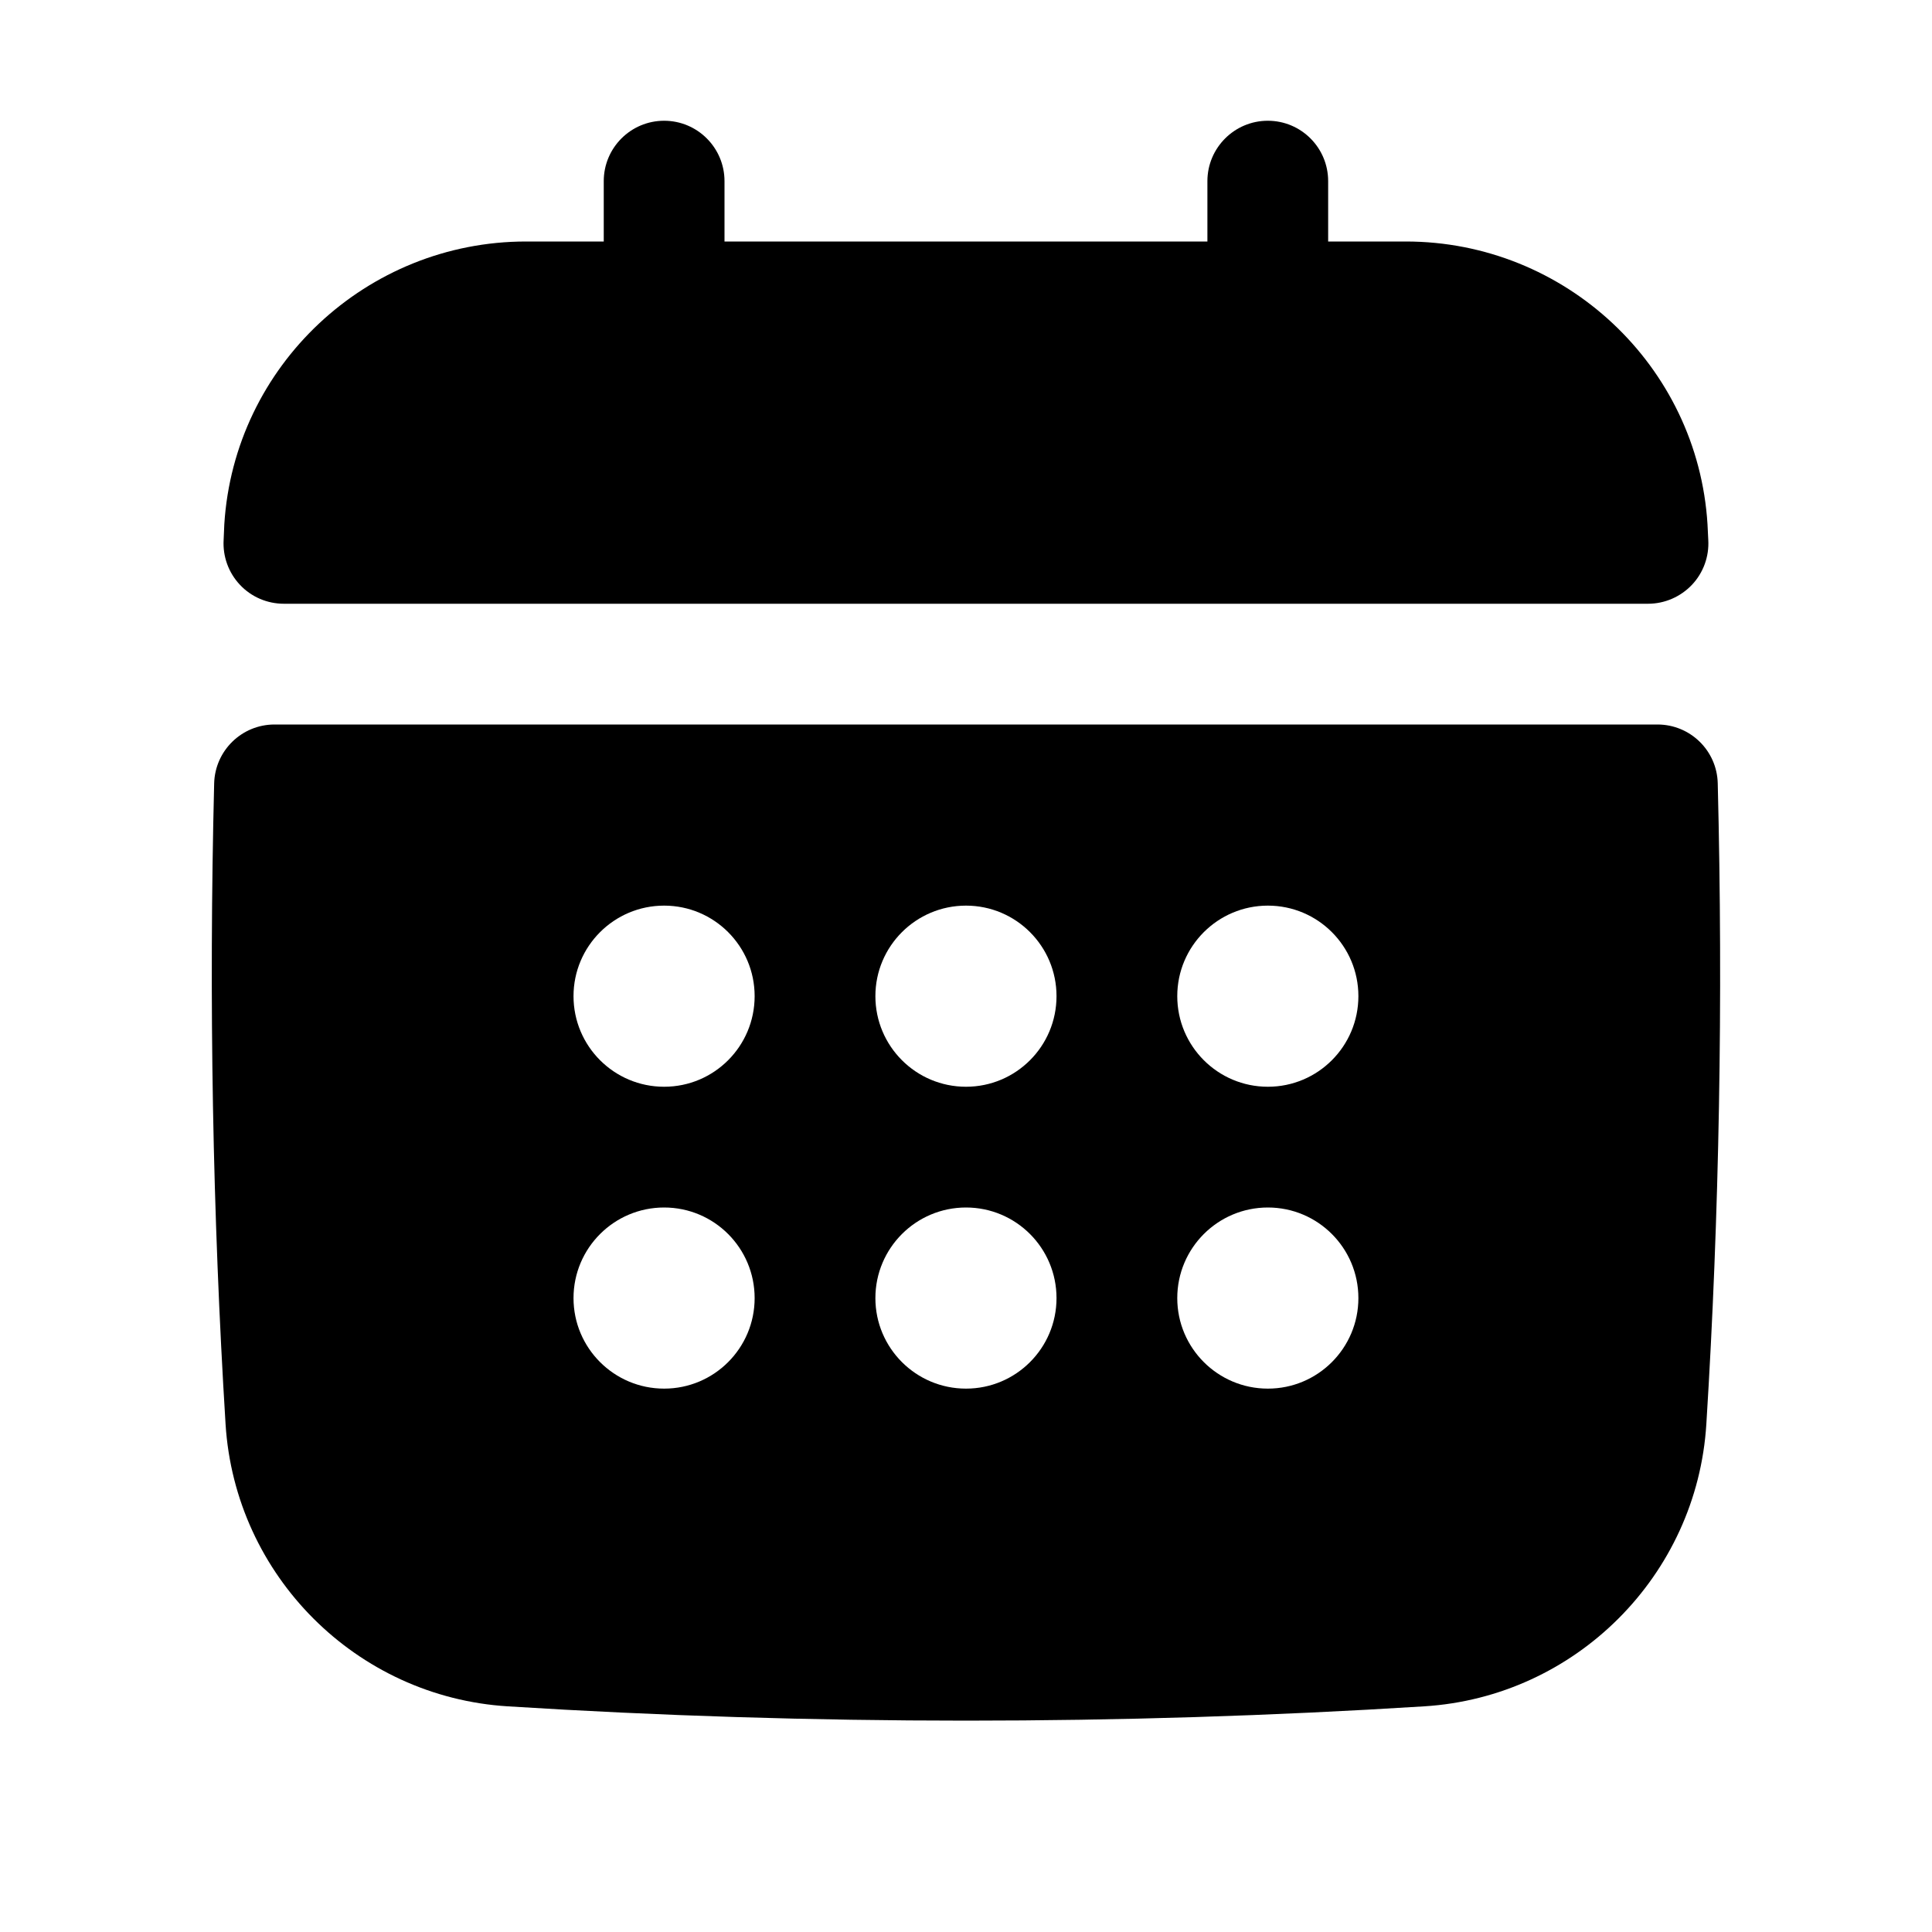
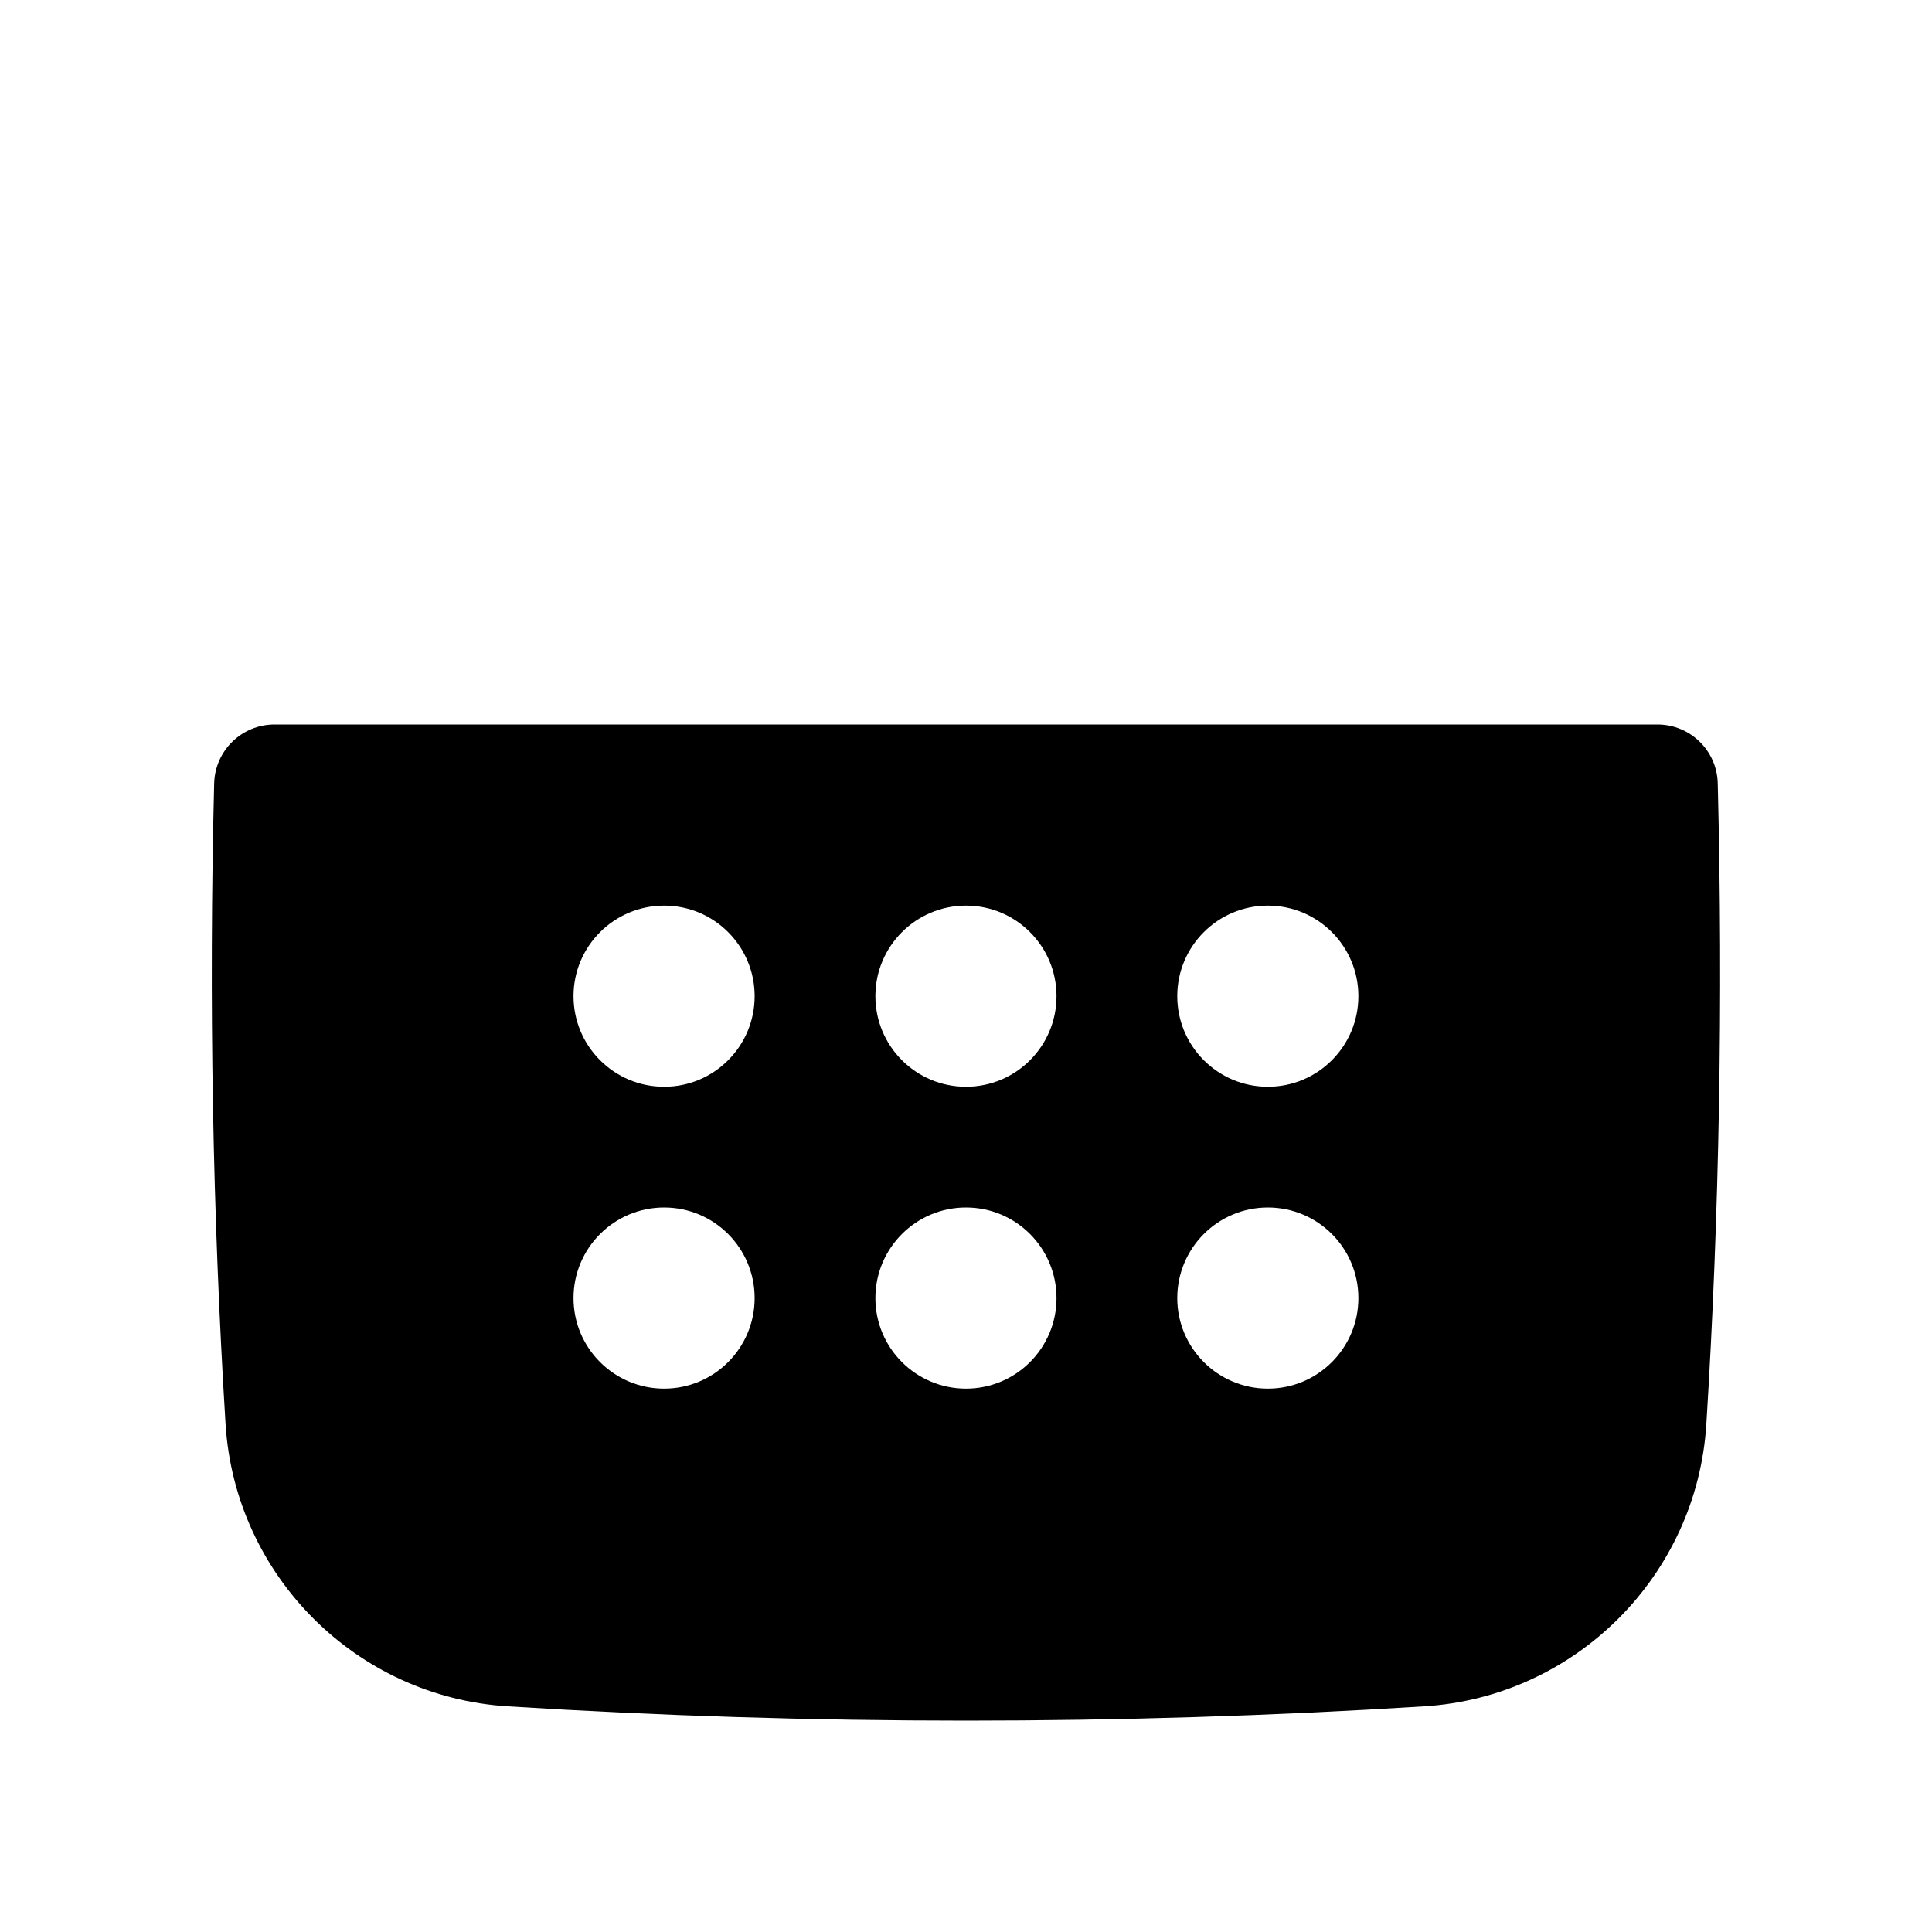
<svg xmlns="http://www.w3.org/2000/svg" width="20" height="20" viewBox="0 0 20 20" fill="none">
-   <path d="M2.939 6.25H17.06C17.232 6.25 17.396 6.179 17.515 6.054C17.633 5.929 17.694 5.761 17.684 5.589L17.676 5.427C17.575 3.786 16.203 2.5 14.553 2.5H13.749V1.875C13.749 1.53 13.47 1.25 13.124 1.25C12.78 1.25 12.499 1.53 12.499 1.875V2.5H7.5V1.875C7.5 1.53 7.22 1.25 6.875 1.25C6.53 1.25 6.25 1.53 6.25 1.875V2.5H5.446C3.796 2.5 2.424 3.786 2.322 5.428L2.315 5.589C2.305 5.761 2.366 5.929 2.484 6.054C2.602 6.18 2.767 6.25 2.939 6.25Z" fill="black" />
  <path d="M17.782 8.109C17.774 7.77 17.497 7.5 17.158 7.5H2.842C2.503 7.5 2.226 7.77 2.217 8.109C2.161 10.348 2.201 12.58 2.335 14.742C2.433 16.311 3.689 17.567 5.257 17.664C6.831 17.763 8.415 17.812 10 17.812C11.584 17.812 13.169 17.763 14.742 17.664C16.31 17.567 17.567 16.31 17.664 14.742C17.799 12.58 17.838 10.348 17.782 8.109ZM13.125 11.25C12.607 11.25 12.187 10.83 12.187 10.312C12.187 9.795 12.607 9.375 13.125 9.375C13.643 9.375 14.062 9.795 14.062 10.312C14.062 10.83 13.643 11.25 13.125 11.25ZM14.062 13.438C14.062 13.955 13.643 14.375 13.125 14.375C12.607 14.375 12.187 13.955 12.187 13.438C12.187 12.92 12.607 12.5 13.125 12.5C13.643 12.5 14.062 12.92 14.062 13.438ZM6.875 12.5C7.393 12.5 7.812 12.92 7.812 13.438C7.812 13.955 7.393 14.375 6.875 14.375C6.357 14.375 5.937 13.955 5.937 13.438C5.937 12.92 6.357 12.5 6.875 12.5ZM5.937 10.312C5.937 9.795 6.357 9.375 6.875 9.375C7.393 9.375 7.812 9.795 7.812 10.312C7.812 10.83 7.393 11.25 6.875 11.25C6.357 11.25 5.937 10.83 5.937 10.312ZM9.062 13.438C9.062 12.92 9.482 12.5 10 12.5C10.518 12.5 10.937 12.92 10.937 13.438C10.937 13.955 10.518 14.375 10 14.375C9.482 14.375 9.062 13.955 9.062 13.438ZM10 11.25C9.482 11.25 9.062 10.83 9.062 10.312C9.062 9.795 9.482 9.375 10 9.375C10.518 9.375 10.937 9.795 10.937 10.312C10.937 10.83 10.518 11.25 10 11.25Z" fill="black" />
</svg>